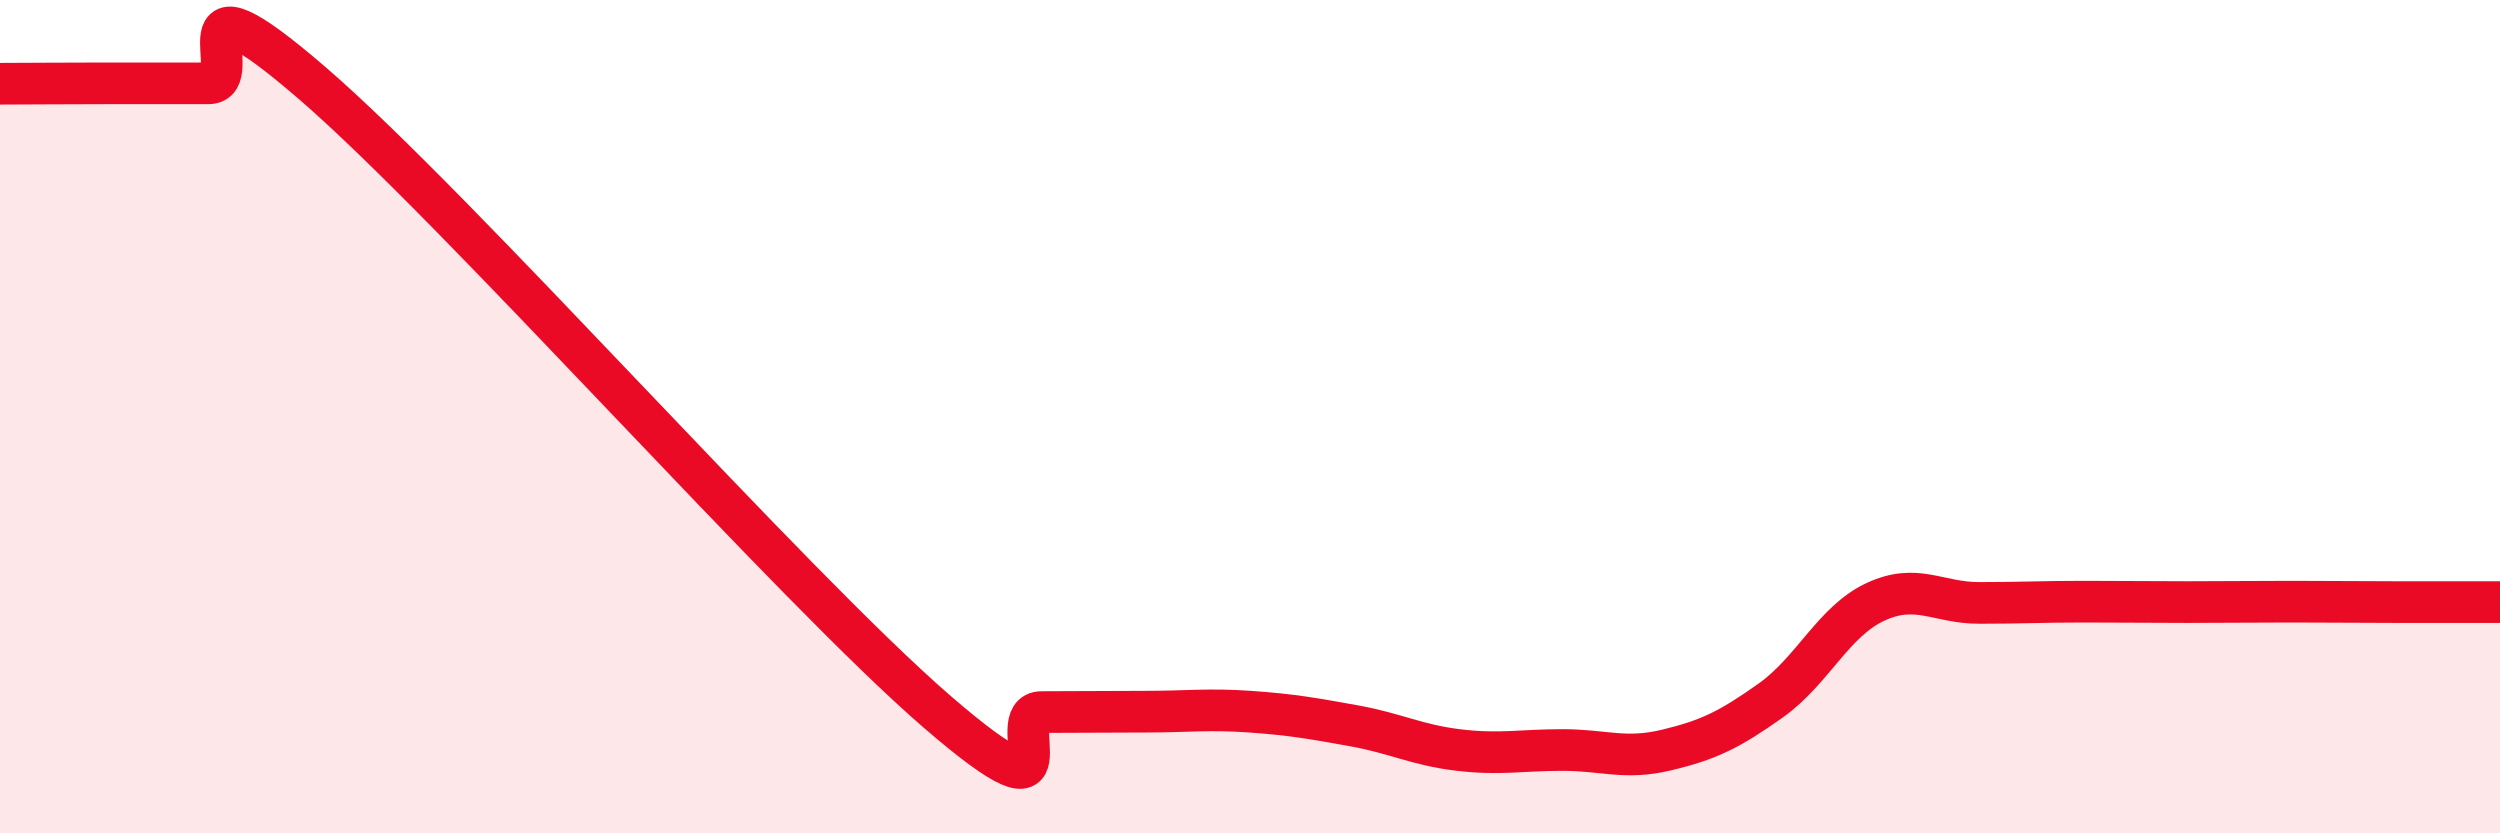
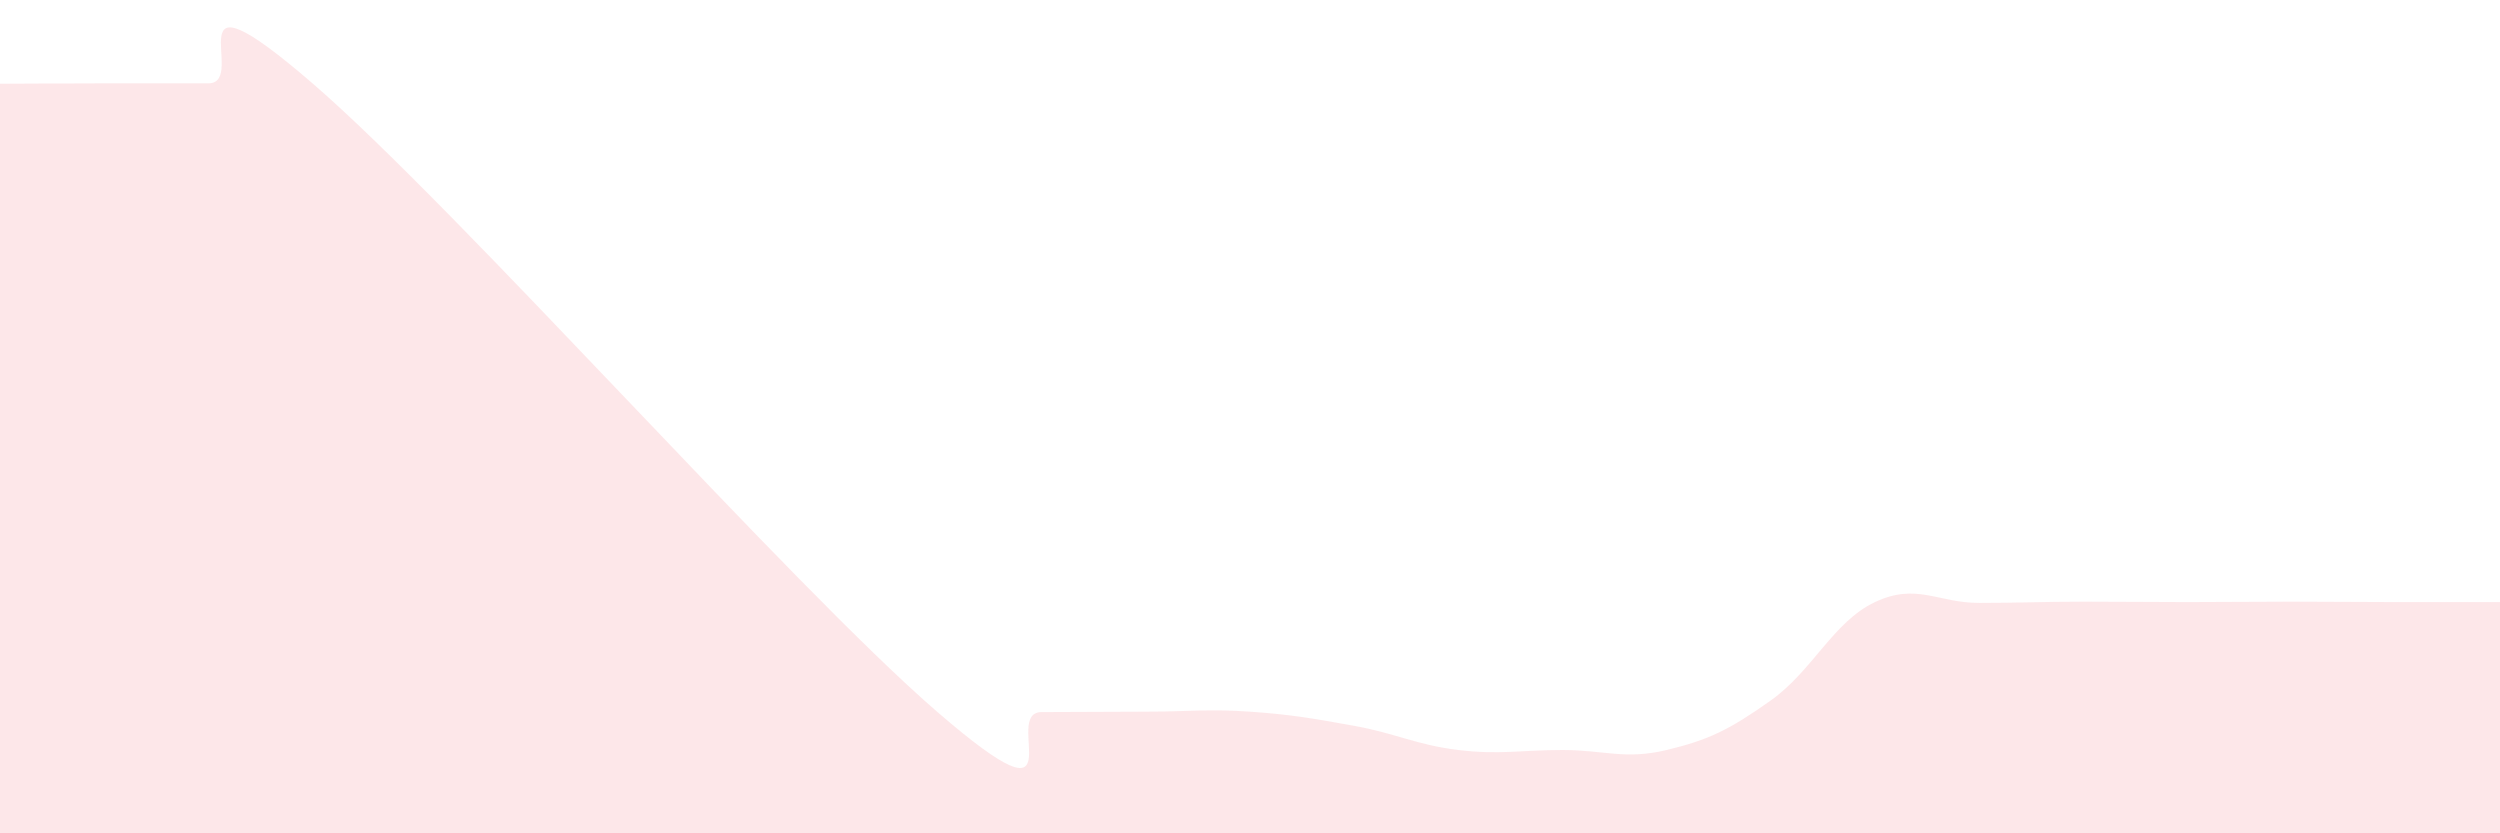
<svg xmlns="http://www.w3.org/2000/svg" width="60" height="20" viewBox="0 0 60 20">
  <path d="M 0,2.01 C 0.5,2.01 1.5,2 2.5,2 C 3.5,2 4,2 5,2 C 6,2 4,-1.02 7.5,2 C 11,5.02 19,14.07 22.5,17.09 C 26,20.11 24,17.09 25,17.09 C 26,17.09 26.5,17.08 27.5,17.08 C 28.5,17.08 29,17.01 30,17.08 C 31,17.15 31.5,17.24 32.5,17.42 C 33.5,17.6 34,17.88 35,18 C 36,18.12 36.5,18 37.5,18 C 38.5,18 39,18.24 40,18 C 41,17.76 41.5,17.52 42.5,16.81 C 43.5,16.1 44,14.92 45,14.45 C 46,13.98 46.5,14.47 47.5,14.47 C 48.5,14.47 49,14.44 50,14.44 C 51,14.44 51.5,14.45 52.5,14.45 C 53.5,14.45 54,14.44 55,14.44 C 56,14.44 56.5,14.45 57.5,14.45 C 58.5,14.45 59.5,14.45 60,14.45L60 20L0 20Z" fill="#EB0A25" opacity="0.1" stroke-linecap="round" stroke-linejoin="round" />
-   <path d="M 0,2.01 C 0.5,2.01 1.5,2 2.5,2 C 3.5,2 4,2 5,2 C 6,2 4,-1.02 7.5,2 C 11,5.02 19,14.07 22.5,17.09 C 26,20.11 24,17.09 25,17.09 C 26,17.09 26.5,17.08 27.5,17.08 C 28.5,17.08 29,17.01 30,17.08 C 31,17.15 31.5,17.24 32.5,17.42 C 33.5,17.6 34,17.88 35,18 C 36,18.12 36.5,18 37.5,18 C 38.5,18 39,18.24 40,18 C 41,17.76 41.5,17.52 42.5,16.81 C 43.5,16.1 44,14.92 45,14.45 C 46,13.98 46.5,14.47 47.5,14.47 C 48.5,14.47 49,14.44 50,14.44 C 51,14.44 51.5,14.45 52.5,14.45 C 53.5,14.45 54,14.44 55,14.44 C 56,14.44 56.5,14.45 57.5,14.45 C 58.5,14.45 59.5,14.45 60,14.45" stroke="#EB0A25" stroke-width="1" fill="none" stroke-linecap="round" stroke-linejoin="round" />
</svg>